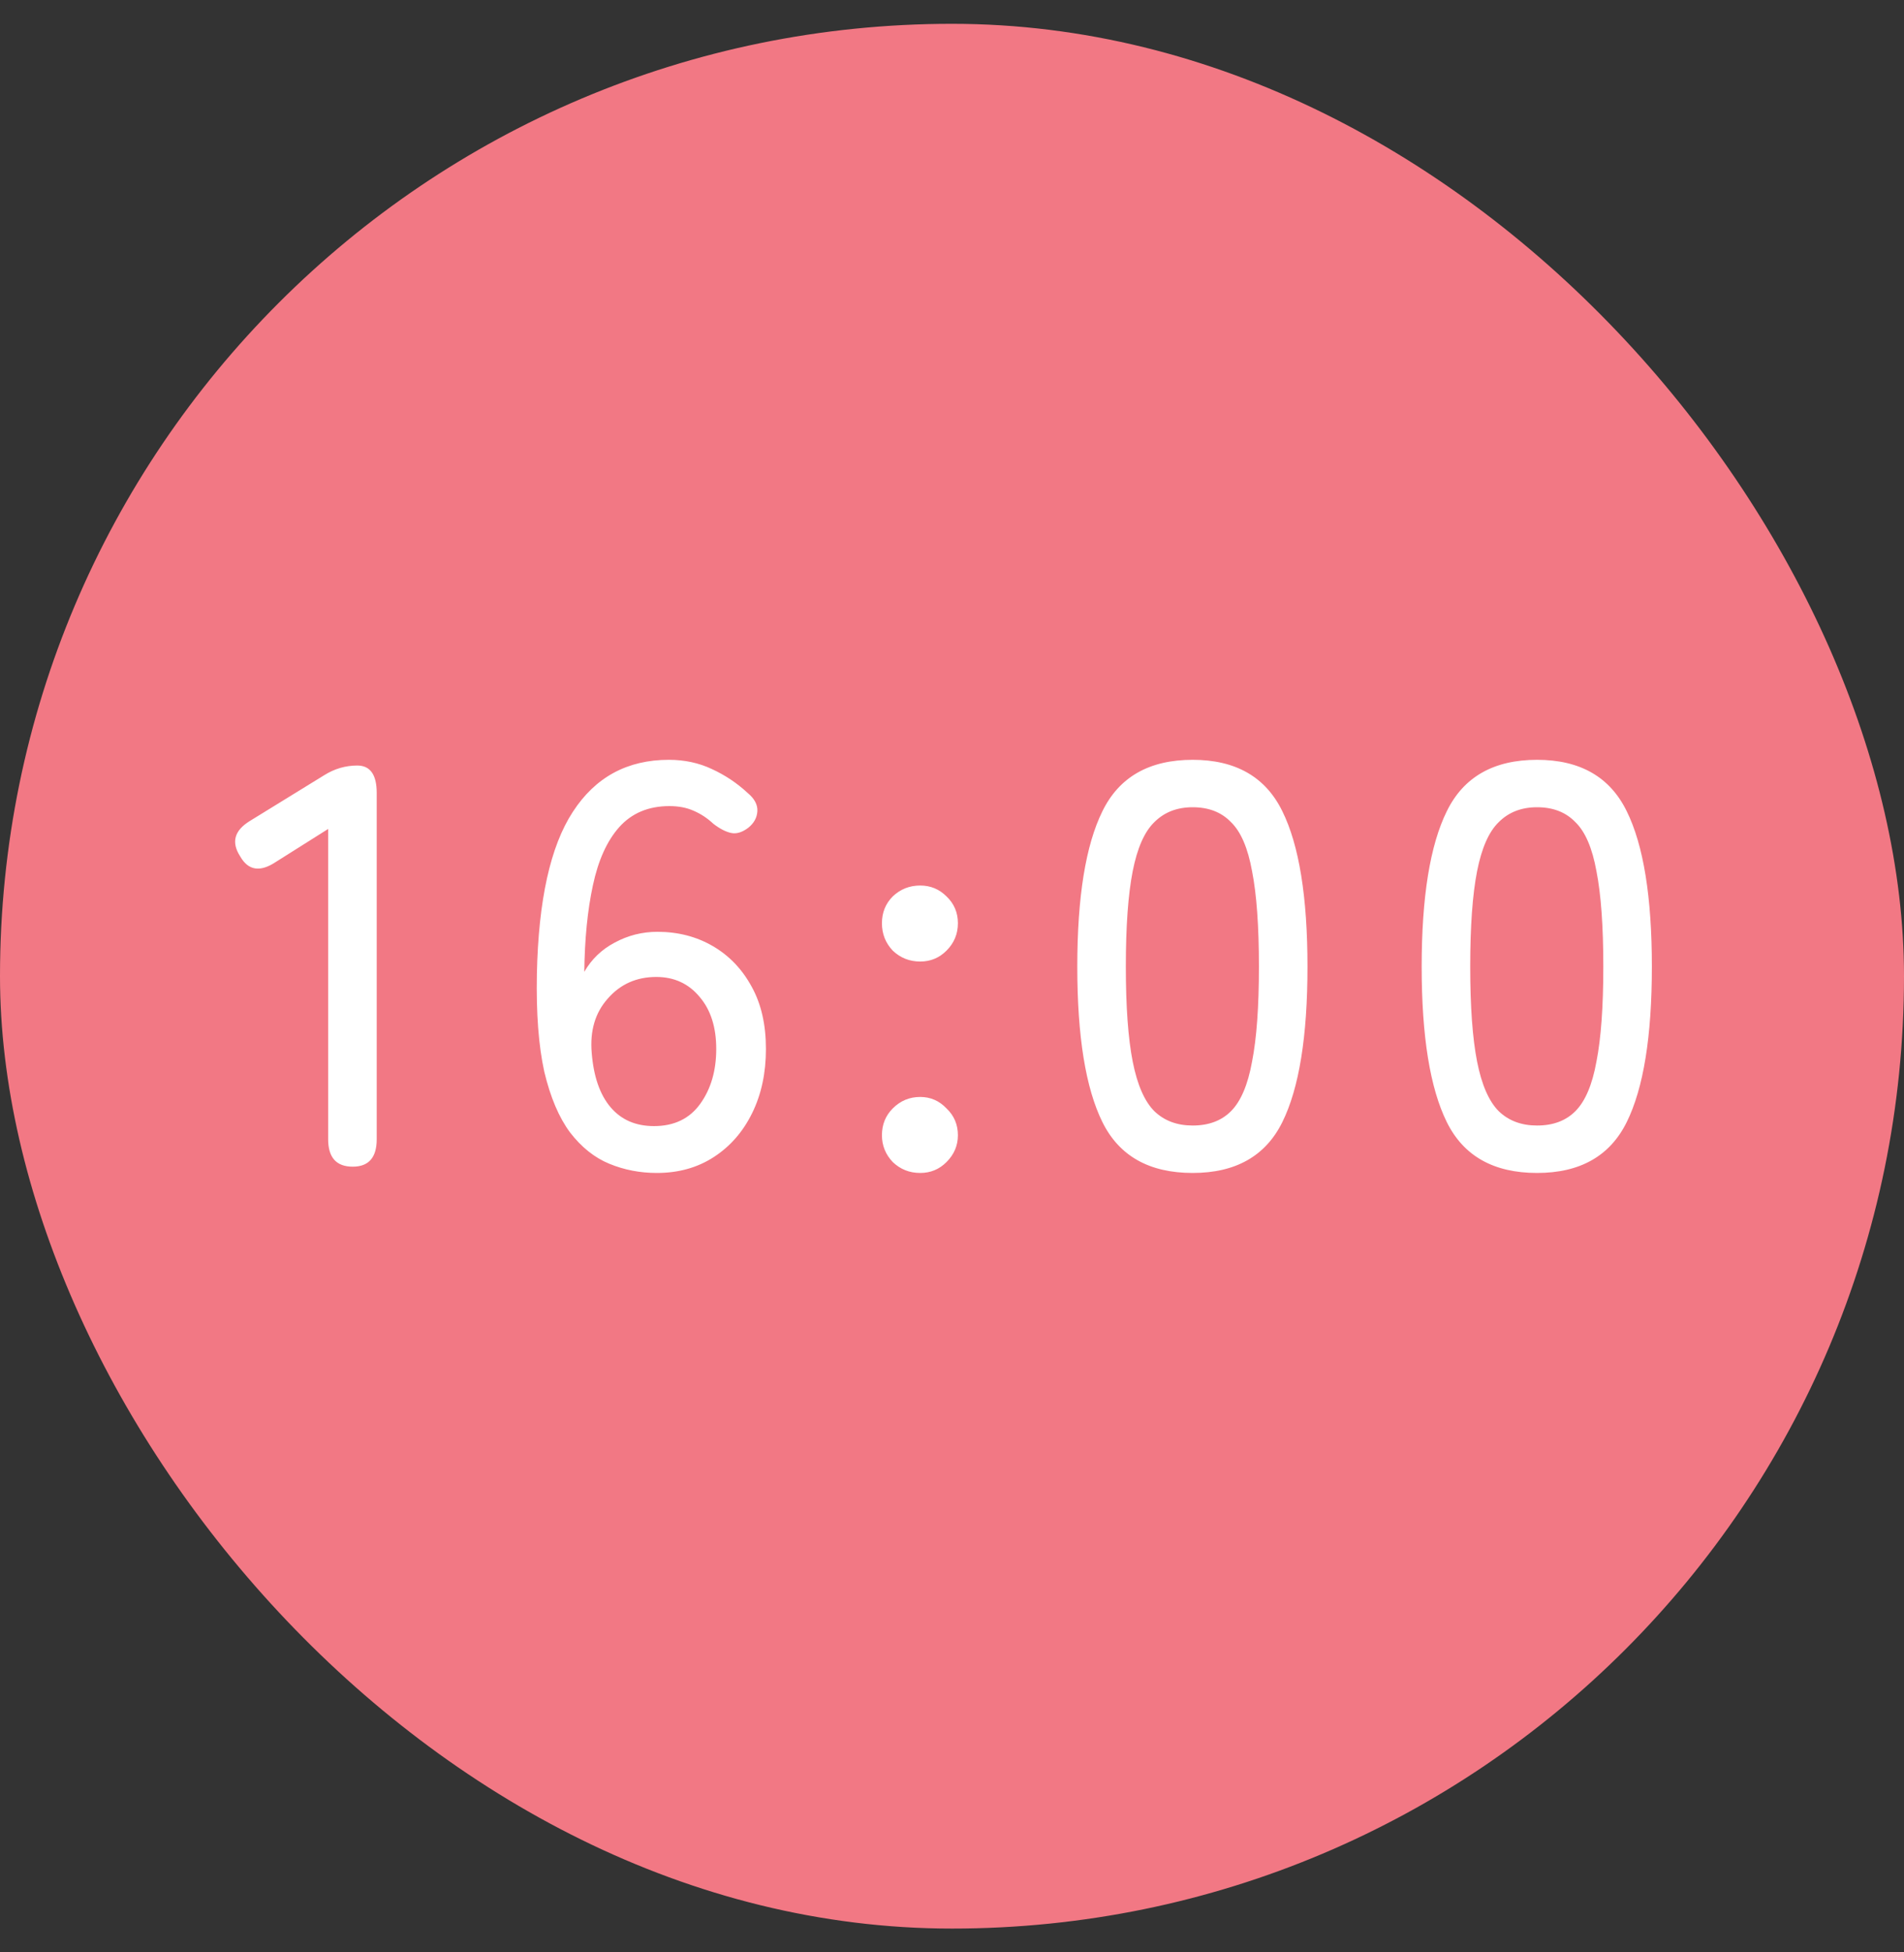
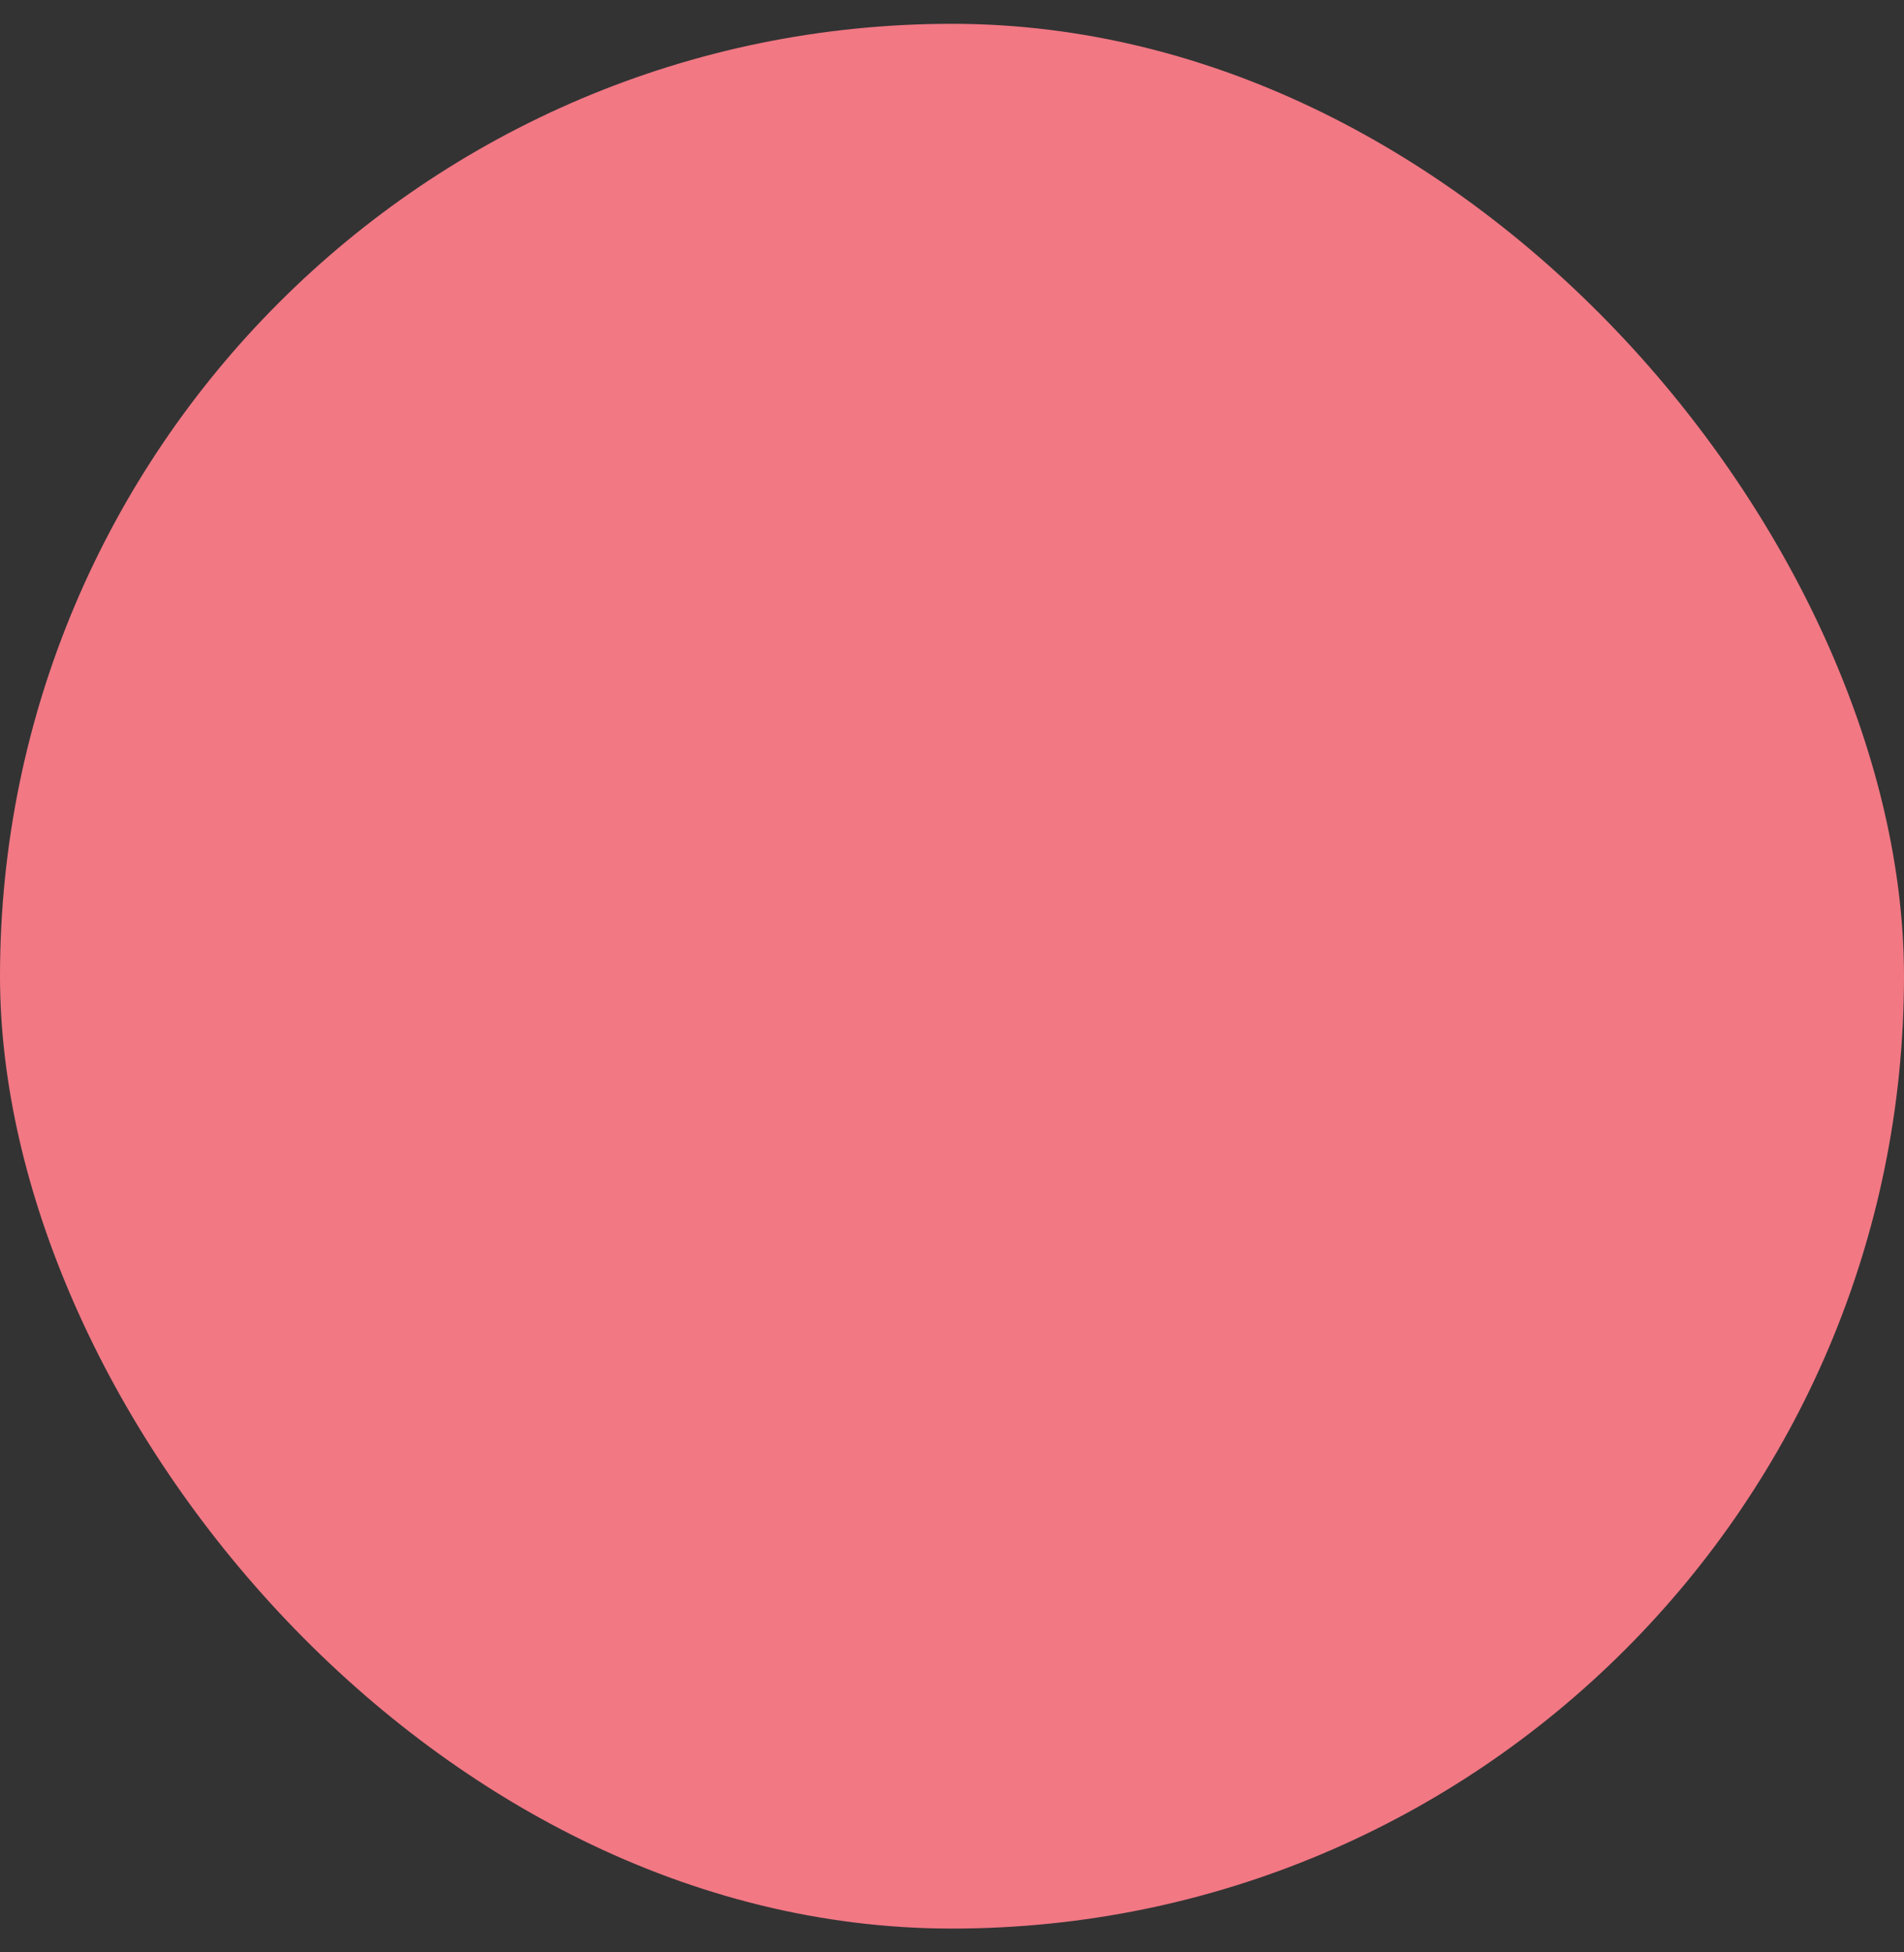
<svg xmlns="http://www.w3.org/2000/svg" width="40" height="41" viewBox="0 0 40 41" fill="none">
  <rect x="0" y="0" width="40" height="41" fill="#333333" stroke="none" />
  <rect y="0.5" width="40" height="40" rx="20" fill="#F27884" />
-   <path d="M7.41 24.5C7.066 24.5 6.894 24.308 6.894 23.924V17.408L5.79 18.104C5.462 18.32 5.214 18.28 5.046 17.984C4.854 17.688 4.922 17.44 5.25 17.24L6.81 16.28C7.026 16.144 7.258 16.076 7.506 16.076C7.778 16.076 7.914 16.268 7.914 16.652V23.924C7.914 24.308 7.746 24.5 7.41 24.5ZM13.799 24.632C13.447 24.632 13.115 24.568 12.803 24.44C12.491 24.312 12.215 24.092 11.975 23.78C11.743 23.468 11.563 23.044 11.435 22.508C11.315 21.964 11.263 21.28 11.279 20.456C11.311 18.904 11.563 17.768 12.035 17.048C12.507 16.32 13.179 15.956 14.051 15.956C14.379 15.956 14.679 16.02 14.951 16.148C15.231 16.276 15.483 16.444 15.707 16.652C15.851 16.772 15.919 16.9 15.911 17.036C15.903 17.172 15.839 17.288 15.719 17.384C15.591 17.48 15.471 17.516 15.359 17.492C15.247 17.468 15.123 17.404 14.987 17.3C14.859 17.18 14.719 17.088 14.567 17.024C14.423 16.96 14.255 16.928 14.063 16.928C13.623 16.928 13.271 17.076 13.007 17.372C12.751 17.66 12.567 18.068 12.455 18.596C12.343 19.116 12.283 19.72 12.275 20.408C12.427 20.144 12.639 19.94 12.911 19.796C13.191 19.644 13.491 19.568 13.811 19.568C14.243 19.568 14.631 19.668 14.975 19.868C15.319 20.068 15.591 20.352 15.791 20.72C15.991 21.08 16.091 21.516 16.091 22.028C16.091 22.532 15.995 22.98 15.803 23.372C15.611 23.764 15.343 24.072 14.999 24.296C14.655 24.52 14.255 24.632 13.799 24.632ZM13.739 23.648C14.163 23.648 14.487 23.492 14.711 23.18C14.935 22.868 15.047 22.484 15.047 22.028C15.047 21.572 14.931 21.208 14.699 20.936C14.467 20.656 14.163 20.516 13.787 20.516C13.371 20.516 13.031 20.668 12.767 20.972C12.503 21.268 12.391 21.648 12.431 22.112C12.471 22.608 12.603 22.988 12.827 23.252C13.051 23.516 13.355 23.648 13.739 23.648ZM19.332 20.192C19.108 20.192 18.916 20.116 18.756 19.964C18.604 19.804 18.528 19.612 18.528 19.388C18.528 19.164 18.604 18.976 18.756 18.824C18.916 18.672 19.108 18.596 19.332 18.596C19.548 18.596 19.732 18.672 19.884 18.824C20.044 18.976 20.124 19.164 20.124 19.388C20.124 19.612 20.044 19.804 19.884 19.964C19.732 20.116 19.548 20.192 19.332 20.192ZM19.332 24.632C19.108 24.632 18.916 24.556 18.756 24.404C18.604 24.244 18.528 24.056 18.528 23.84C18.528 23.616 18.604 23.428 18.756 23.276C18.916 23.116 19.108 23.036 19.332 23.036C19.548 23.036 19.732 23.116 19.884 23.276C20.044 23.428 20.124 23.616 20.124 23.84C20.124 24.056 20.044 24.244 19.884 24.404C19.732 24.556 19.548 24.632 19.332 24.632ZM25.056 24.632C24.144 24.632 23.512 24.276 23.16 23.564C22.808 22.852 22.632 21.764 22.632 20.3C22.632 18.836 22.808 17.748 23.16 17.036C23.512 16.316 24.144 15.956 25.056 15.956C25.96 15.956 26.588 16.316 26.94 17.036C27.292 17.748 27.468 18.836 27.468 20.3C27.468 21.764 27.292 22.852 26.94 23.564C26.588 24.276 25.96 24.632 25.056 24.632ZM25.056 23.636C25.392 23.636 25.66 23.536 25.86 23.336C26.068 23.128 26.216 22.78 26.304 22.292C26.4 21.804 26.448 21.14 26.448 20.3C26.448 19.452 26.4 18.784 26.304 18.296C26.216 17.808 26.068 17.464 25.86 17.264C25.66 17.056 25.392 16.952 25.056 16.952C24.728 16.952 24.46 17.056 24.252 17.264C24.044 17.464 23.892 17.808 23.796 18.296C23.7 18.784 23.652 19.452 23.652 20.3C23.652 21.14 23.7 21.804 23.796 22.292C23.892 22.78 24.044 23.128 24.252 23.336C24.46 23.536 24.728 23.636 25.056 23.636ZM32.291 24.632C31.379 24.632 30.747 24.276 30.395 23.564C30.043 22.852 29.867 21.764 29.867 20.3C29.867 18.836 30.043 17.748 30.395 17.036C30.747 16.316 31.379 15.956 32.291 15.956C33.195 15.956 33.823 16.316 34.175 17.036C34.527 17.748 34.703 18.836 34.703 20.3C34.703 21.764 34.527 22.852 34.175 23.564C33.823 24.276 33.195 24.632 32.291 24.632ZM32.291 23.636C32.627 23.636 32.895 23.536 33.095 23.336C33.303 23.128 33.451 22.78 33.539 22.292C33.635 21.804 33.683 21.14 33.683 20.3C33.683 19.452 33.635 18.784 33.539 18.296C33.451 17.808 33.303 17.464 33.095 17.264C32.895 17.056 32.627 16.952 32.291 16.952C31.963 16.952 31.695 17.056 31.487 17.264C31.279 17.464 31.127 17.808 31.031 18.296C30.935 18.784 30.887 19.452 30.887 20.3C30.887 21.14 30.935 21.804 31.031 22.292C31.127 22.78 31.279 23.128 31.487 23.336C31.695 23.536 31.963 23.636 32.291 23.636Z" fill="white" />
</svg>